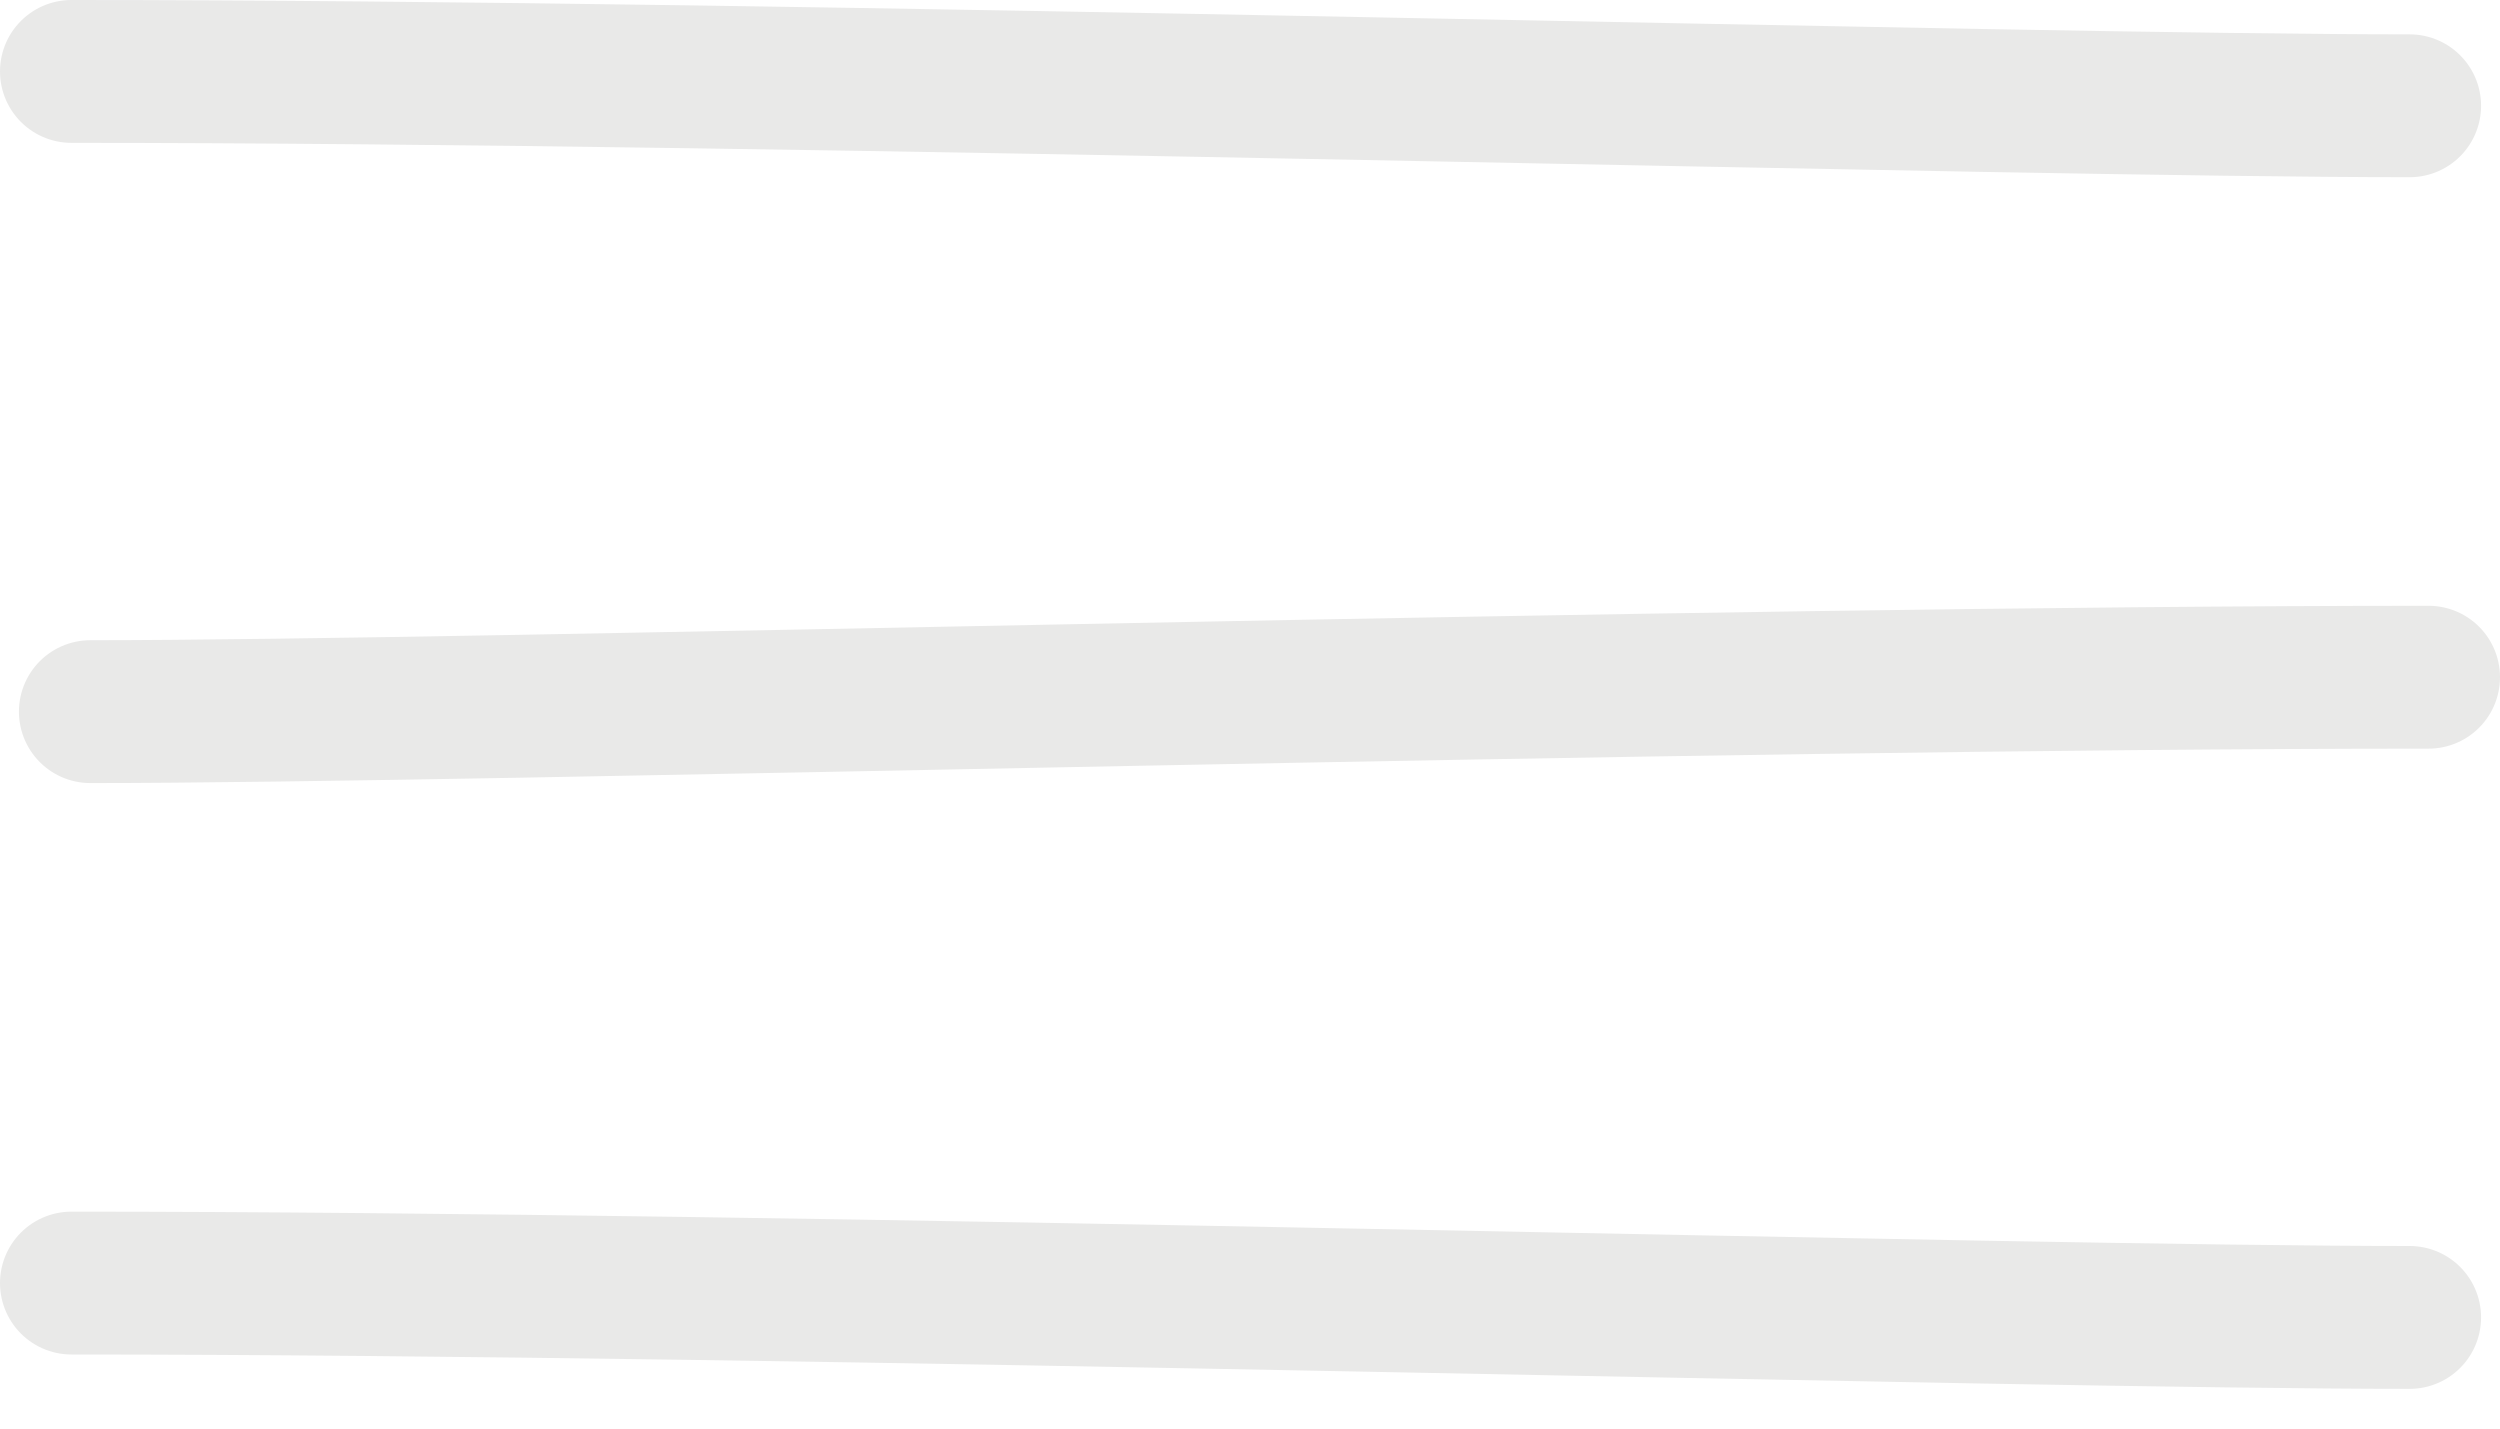
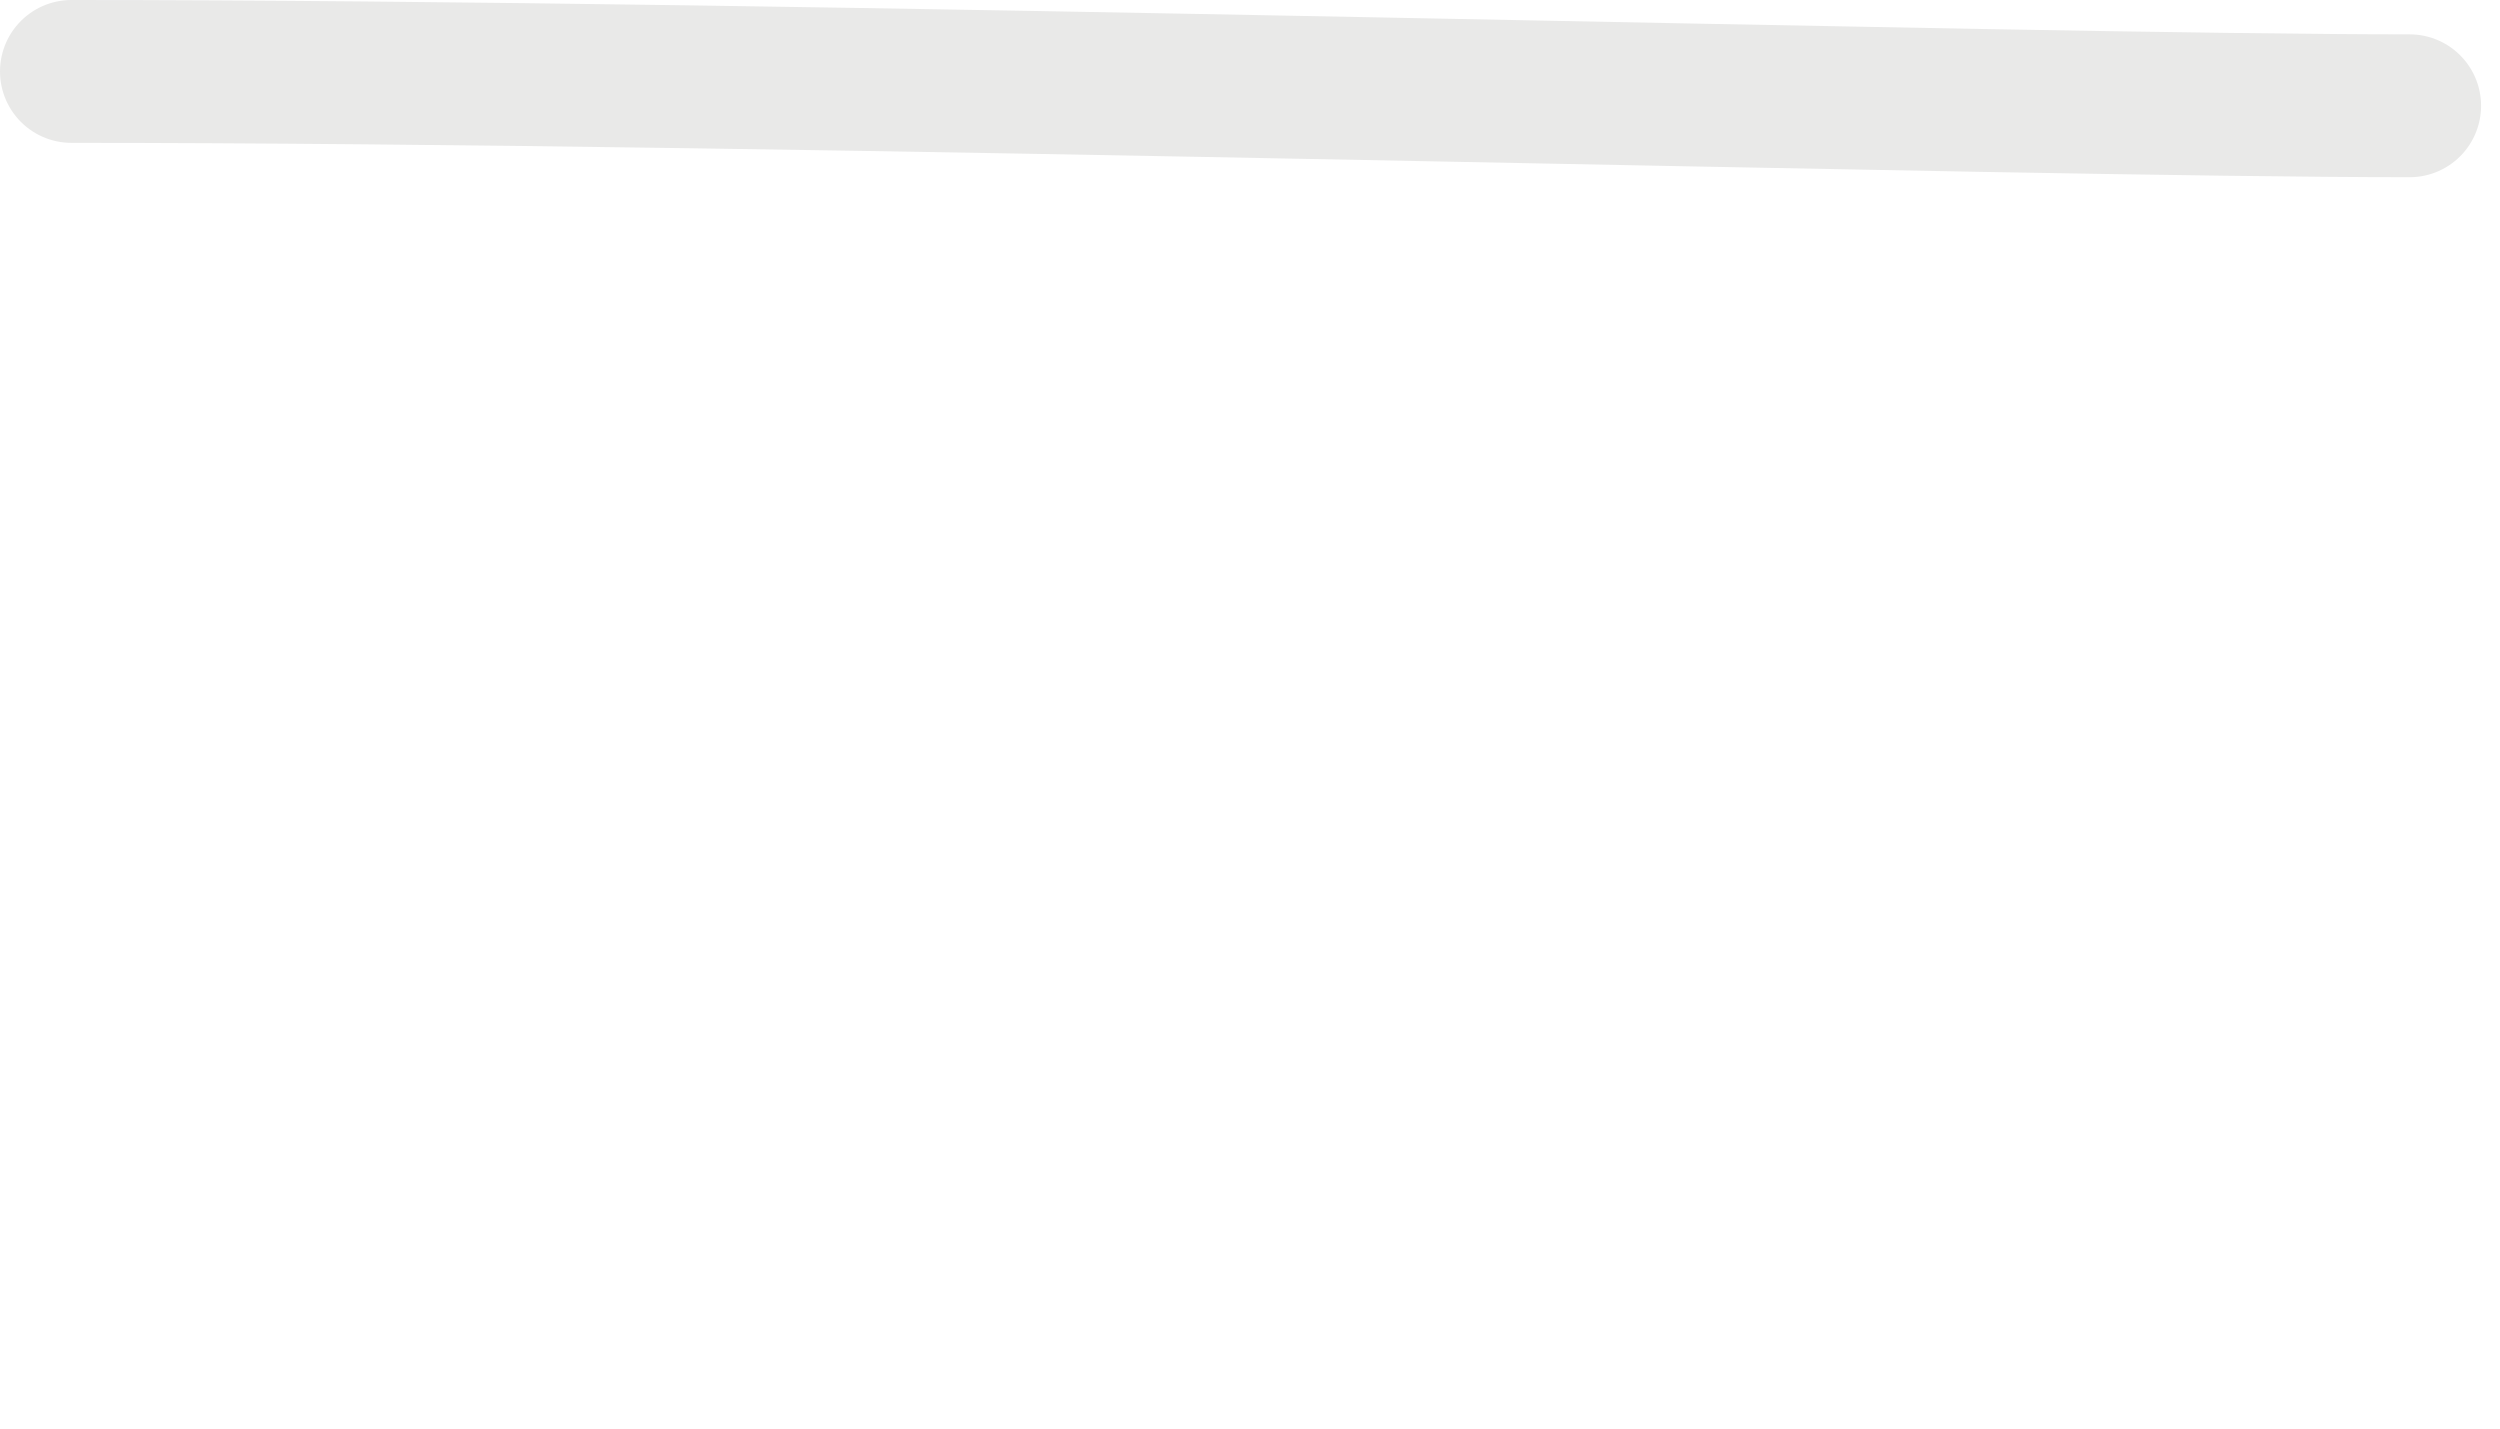
<svg xmlns="http://www.w3.org/2000/svg" width="35" height="20" viewBox="0 0 35 20" fill="none">
-   <path d="M34 9.481C23.779 9.481 6.802 9.963 1.265 9.963" stroke="#E9E9E8" stroke-width="2" stroke-linecap="round" />
-   <path d="M1 17.963C11.221 17.963 28.198 18.444 33.735 18.444" stroke="#E9E9E8" stroke-width="2" stroke-linecap="round" />
  <path d="M1 1C11.221 1 28.198 1.481 33.735 1.481" stroke="#E9E9E8" stroke-width="2" stroke-linecap="round" />
</svg>